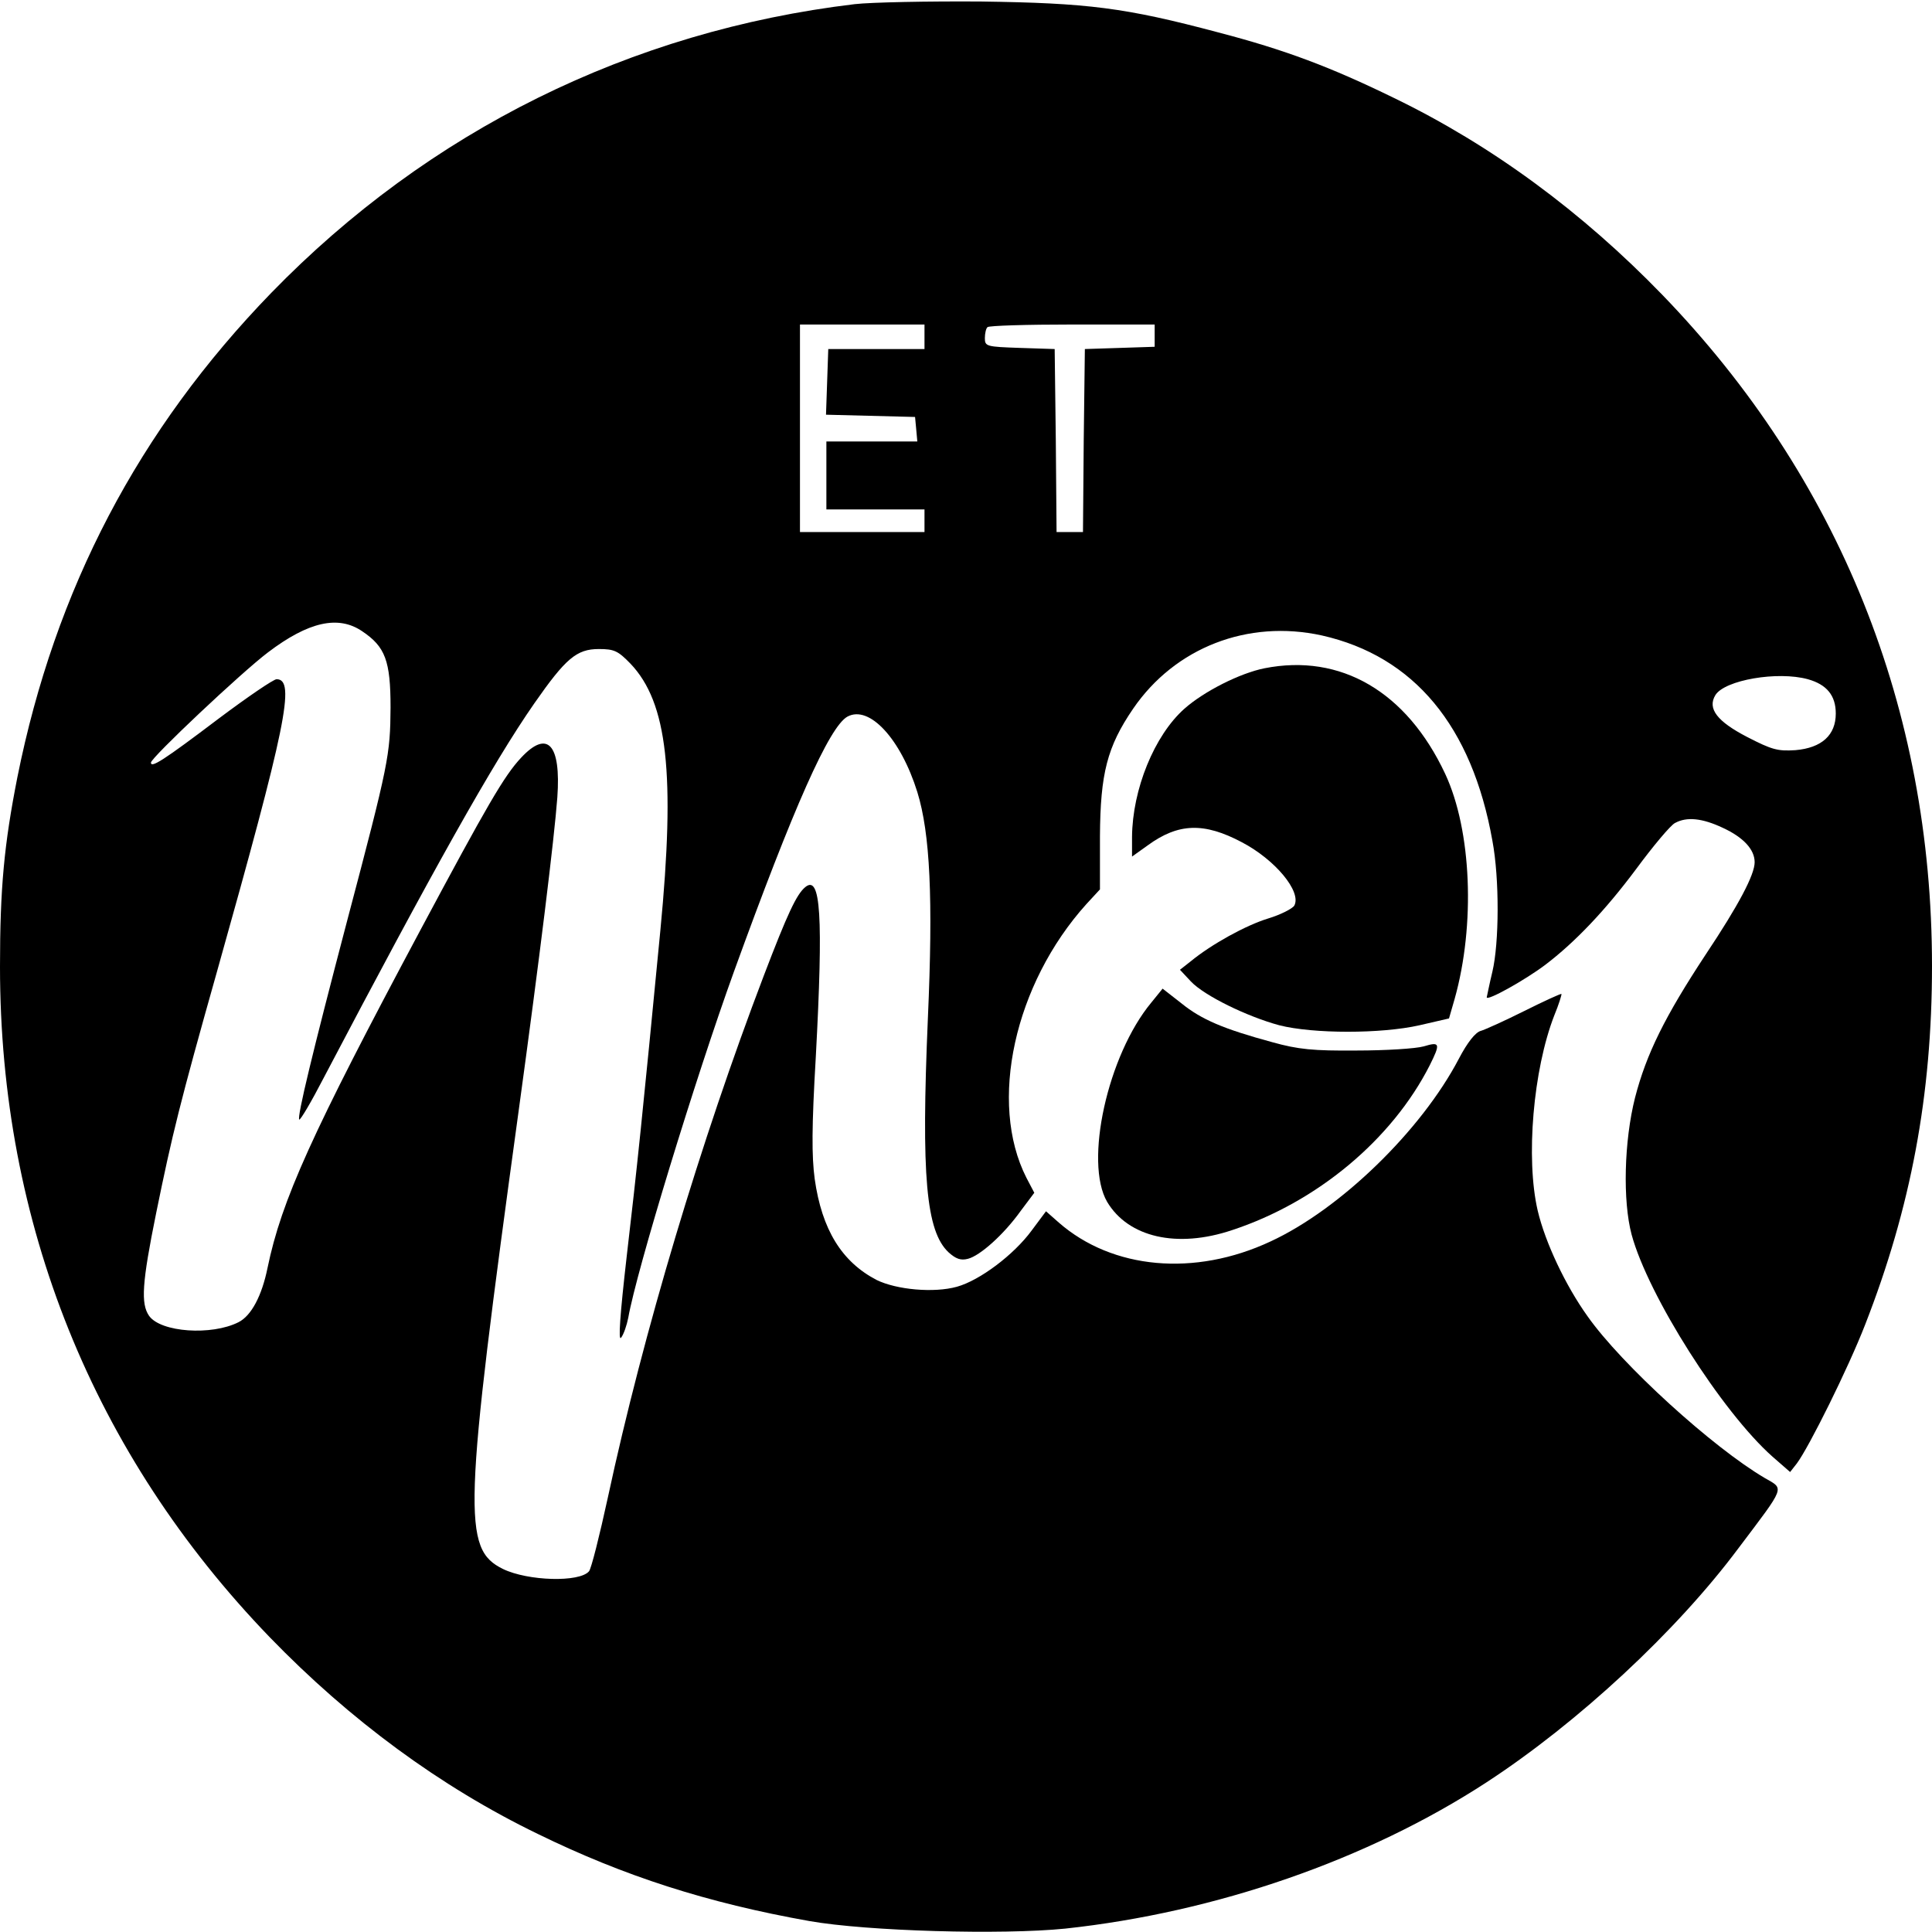
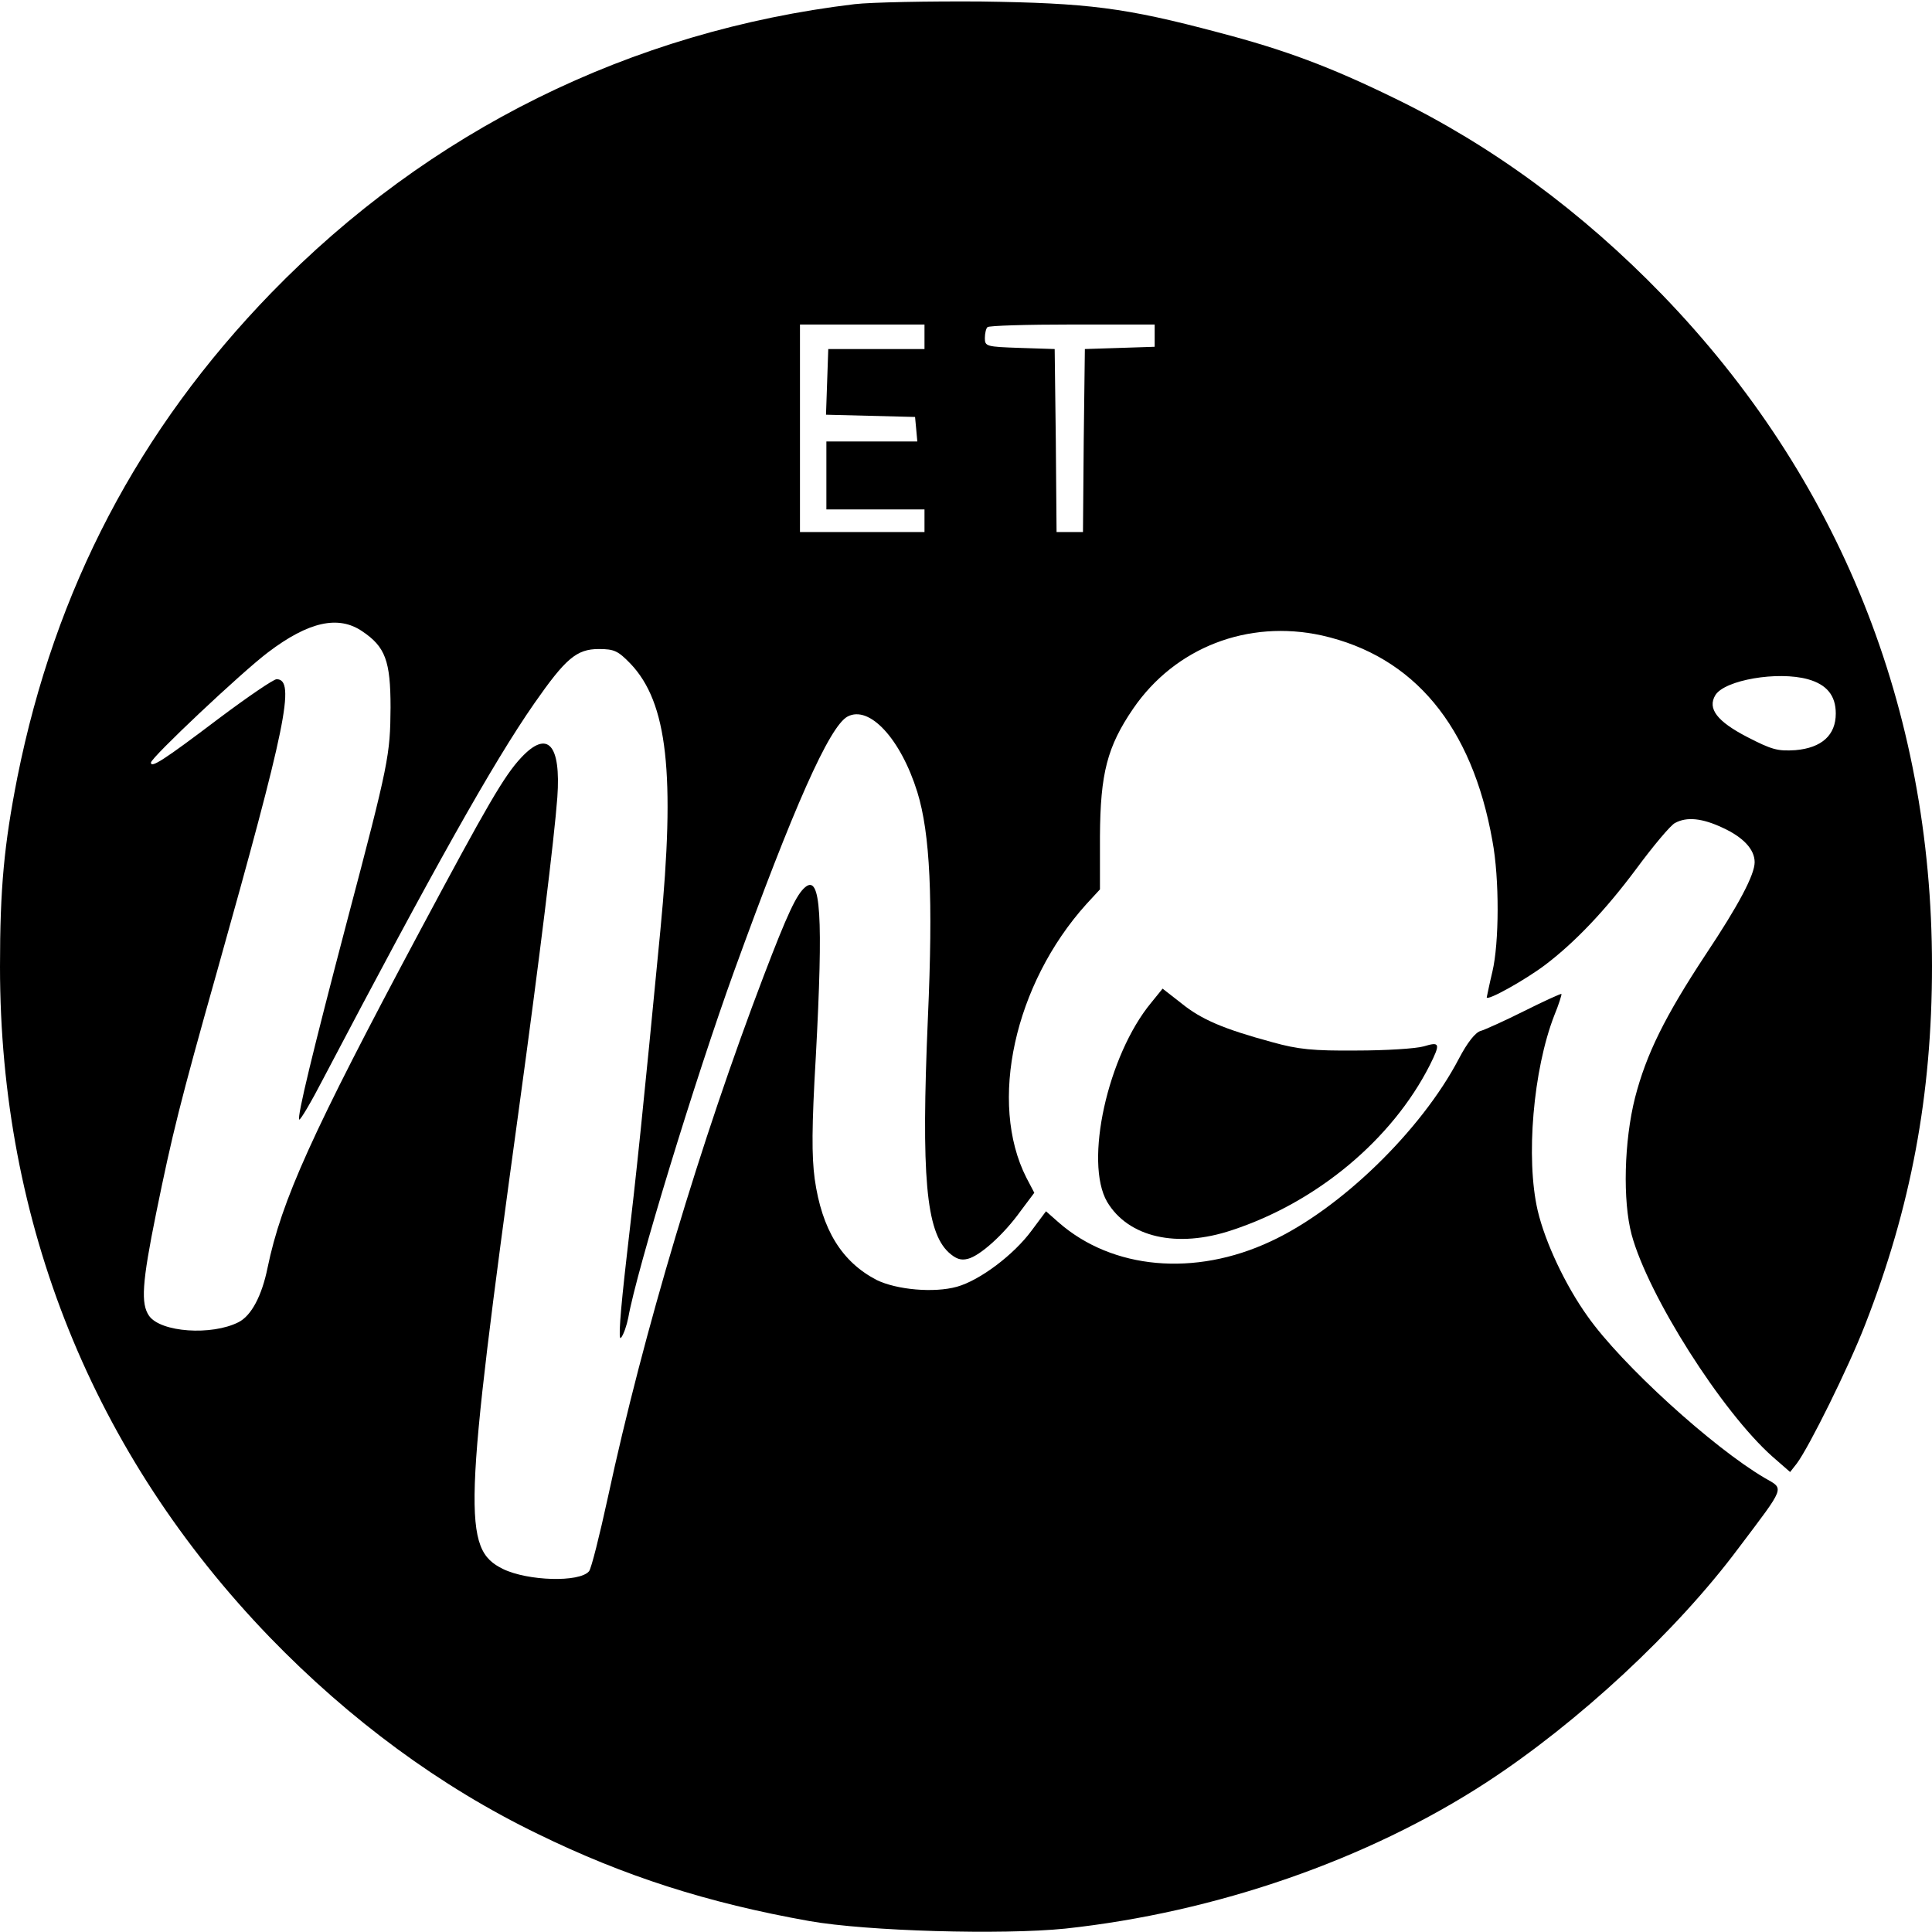
<svg xmlns="http://www.w3.org/2000/svg" version="1.0" width="512pt" height="512pt" viewBox="0 0 512 512" preserveAspectRatio="xMidYMid meet">
  <g transform="translate(0,512) scale(0.1,-0.1)" fill="#000000" stroke="none">
    <path d="M2265 5109 c-594 -71 -1129 -336 -1546 -765 -352 -363 -573 -785 -673 -1284 -35 -178 -46 -293 -46 -502 0 -680 247 -1292 715 -1777 212 -219 452 -396 710 -521 229 -112 450 -183 720 -231 153 -27 511 -37 678 -20 399 43 801 182 1117 388 242 158 503 400 667 620 126 167 122 156 70 186 -138 81 -380 301 -470 429 -58 81 -112 195 -132 280 -32 138 -12 373 44 517 12 29 20 55 19 57 -2 1 -46 -19 -98 -45 -52 -26 -105 -50 -116 -53 -14 -4 -35 -30 -58 -74 -100 -191 -315 -399 -499 -484 -201 -94 -419 -74 -561 50 l-34 30 -38 -51 c-47 -64 -137 -132 -198 -149 -61 -17 -160 -8 -213 18 -92 48 -145 133 -164 268 -8 60 -8 137 3 324 20 374 13 483 -28 449 -23 -19 -47 -70 -110 -235 -167 -438 -319 -945 -413 -1382 -22 -101 -44 -189 -50 -196 -25 -30 -162 -26 -228 6 -108 53 -105 147 42 1218 55 401 94 719 102 827 10 141 -26 180 -96 105 -45 -48 -90 -126 -267 -457 -288 -539 -368 -716 -405 -895 -15 -74 -43 -127 -77 -144 -71 -36 -206 -27 -237 17 -22 32 -19 86 19 273 42 206 63 292 161 639 183 651 209 775 158 775 -8 0 -77 -47 -153 -104 -148 -112 -180 -132 -180 -117 0 13 241 240 310 292 108 82 187 99 250 56 61 -41 75 -78 75 -202 -1 -126 -4 -145 -115 -565 -92 -350 -133 -520 -127 -527 3 -2 32 47 64 109 289 550 449 836 559 994 83 119 112 144 171 144 41 0 51 -5 84 -39 98 -103 119 -292 79 -707 -46 -478 -63 -641 -89 -862 -18 -157 -23 -228 -15 -217 7 9 15 33 19 53 22 125 178 635 280 917 158 436 253 650 301 676 58 31 141 -59 185 -200 34 -110 42 -283 28 -599 -18 -419 -5 -565 55 -621 19 -17 32 -22 51 -17 32 8 95 64 140 127 l36 48 -21 40 c-101 199 -32 513 159 725 l36 39 0 141 c1 166 19 237 88 338 111 162 304 237 500 194 244 -55 398 -240 452 -544 19 -101 18 -271 0 -347 -8 -33 -14 -64 -15 -68 0 -11 102 46 155 86 79 60 159 144 241 254 45 61 92 117 103 122 31 17 72 13 127 -13 54 -25 84 -57 84 -91 0 -33 -42 -113 -130 -245 -108 -164 -157 -263 -187 -379 -29 -115 -33 -273 -9 -363 44 -162 239 -469 373 -588 l47 -41 18 23 c32 43 136 252 181 368 121 310 177 608 177 950 0 682 -246 1294 -715 1779 -212 219 -452 396 -710 521 -170 83 -290 128 -466 174 -248 66 -346 78 -629 82 -140 1 -291 -2 -335 -7z m185 -881 l0 -33 -127 0 -128 0 -3 -87 -3 -87 118 -3 118 -3 3 -32 3 -33 -120 0 -121 0 0 -90 0 -90 130 0 130 0 0 -30 0 -30 -165 0 -165 0 0 275 0 275 165 0 165 0 0 -32z m610 2 l0 -29 -92 -3 -93 -3 -3 -242 -2 -243 -35 0 -35 0 -2 243 -3 242 -92 3 c-89 3 -93 4 -93 26 0 12 3 26 7 29 3 4 105 7 225 7 l218 0 0 -30z m1731 -910 c50 -14 74 -43 74 -91 0 -57 -37 -91 -107 -97 -47 -3 -62 1 -128 35 -79 41 -106 75 -84 111 25 40 165 64 245 42z" />
-     <path d="M3351 3349 c-65 -13 -160 -61 -212 -107 -80 -71 -138 -214 -139 -340 l0 -52 42 30 c81 59 149 61 249 8 88 -46 159 -131 139 -168 -5 -8 -36 -24 -69 -34 -59 -18 -150 -68 -206 -114 l-28 -22 29 -31 c36 -38 149 -93 234 -116 90 -23 271 -23 372 0 l78 18 15 52 c55 196 45 446 -25 596 -102 218 -277 320 -479 280z" />
    <path d="M3051 2463 c-116 -140 -178 -423 -117 -528 56 -94 185 -124 331 -75 225 74 424 240 524 437 29 58 27 63 -16 50 -21 -6 -101 -11 -178 -11 -115 -1 -155 3 -223 22 -129 35 -188 60 -241 103 l-50 39 -30 -37z" />
  </g>
</svg>